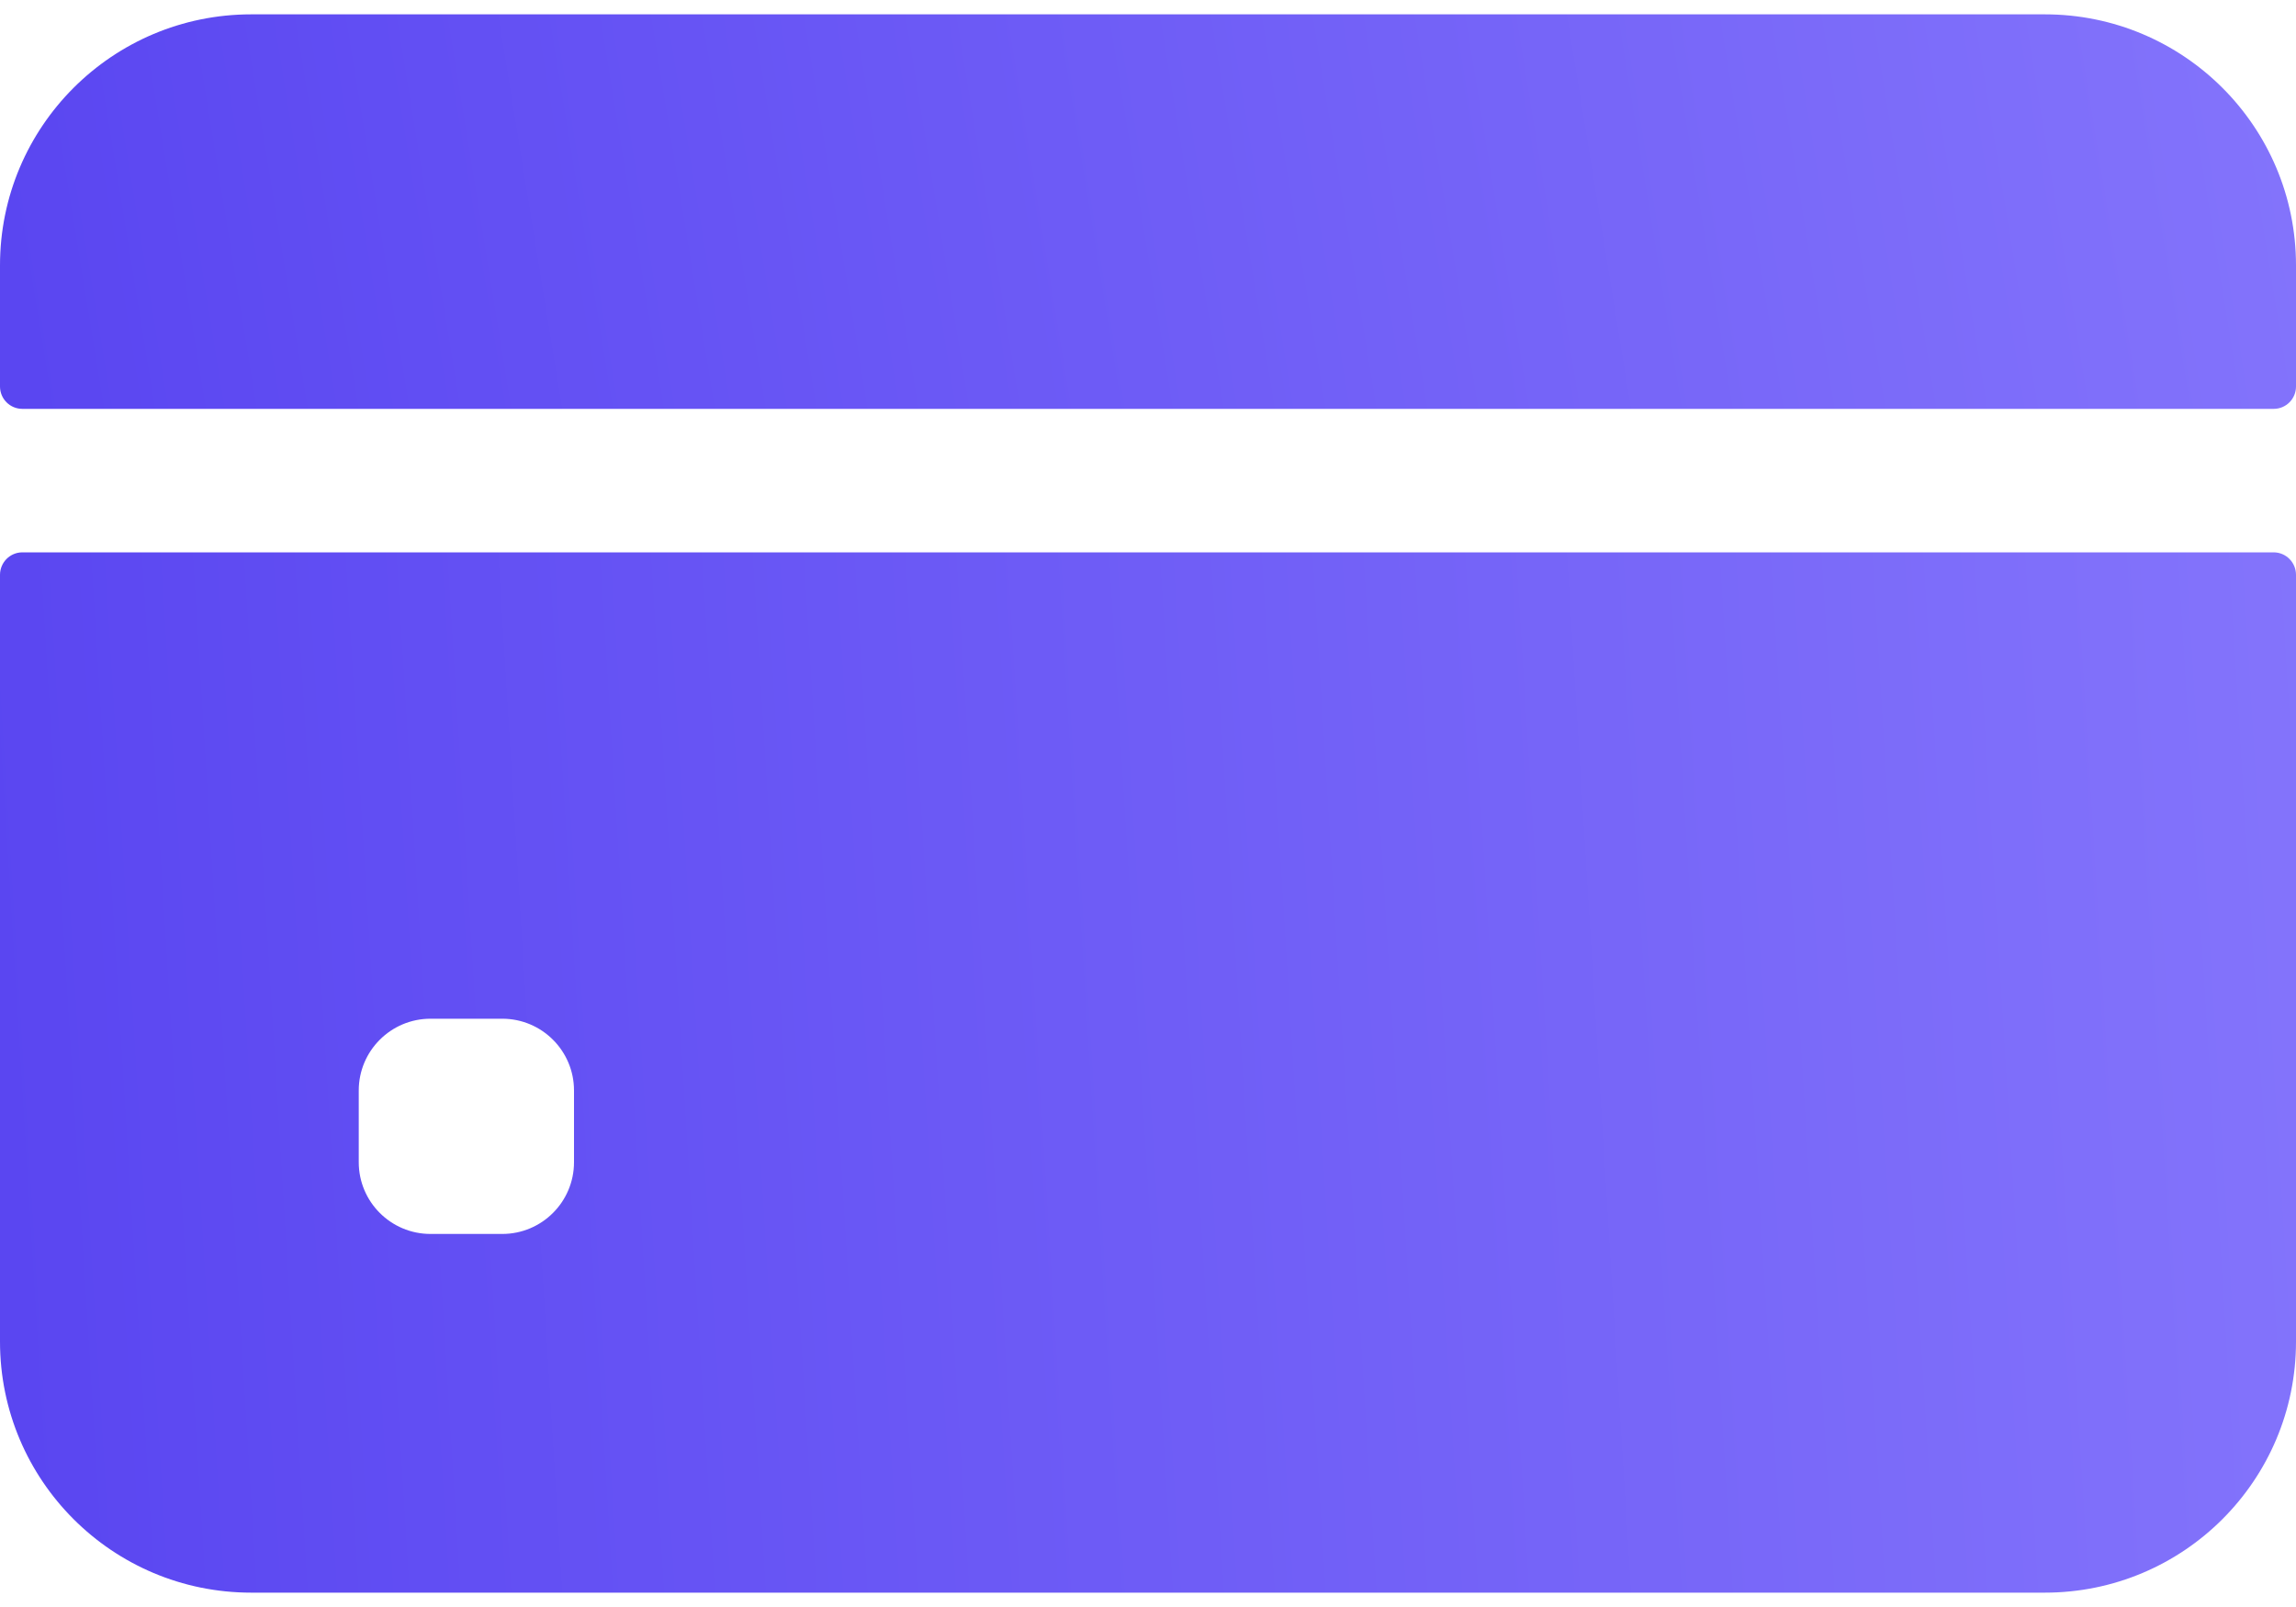
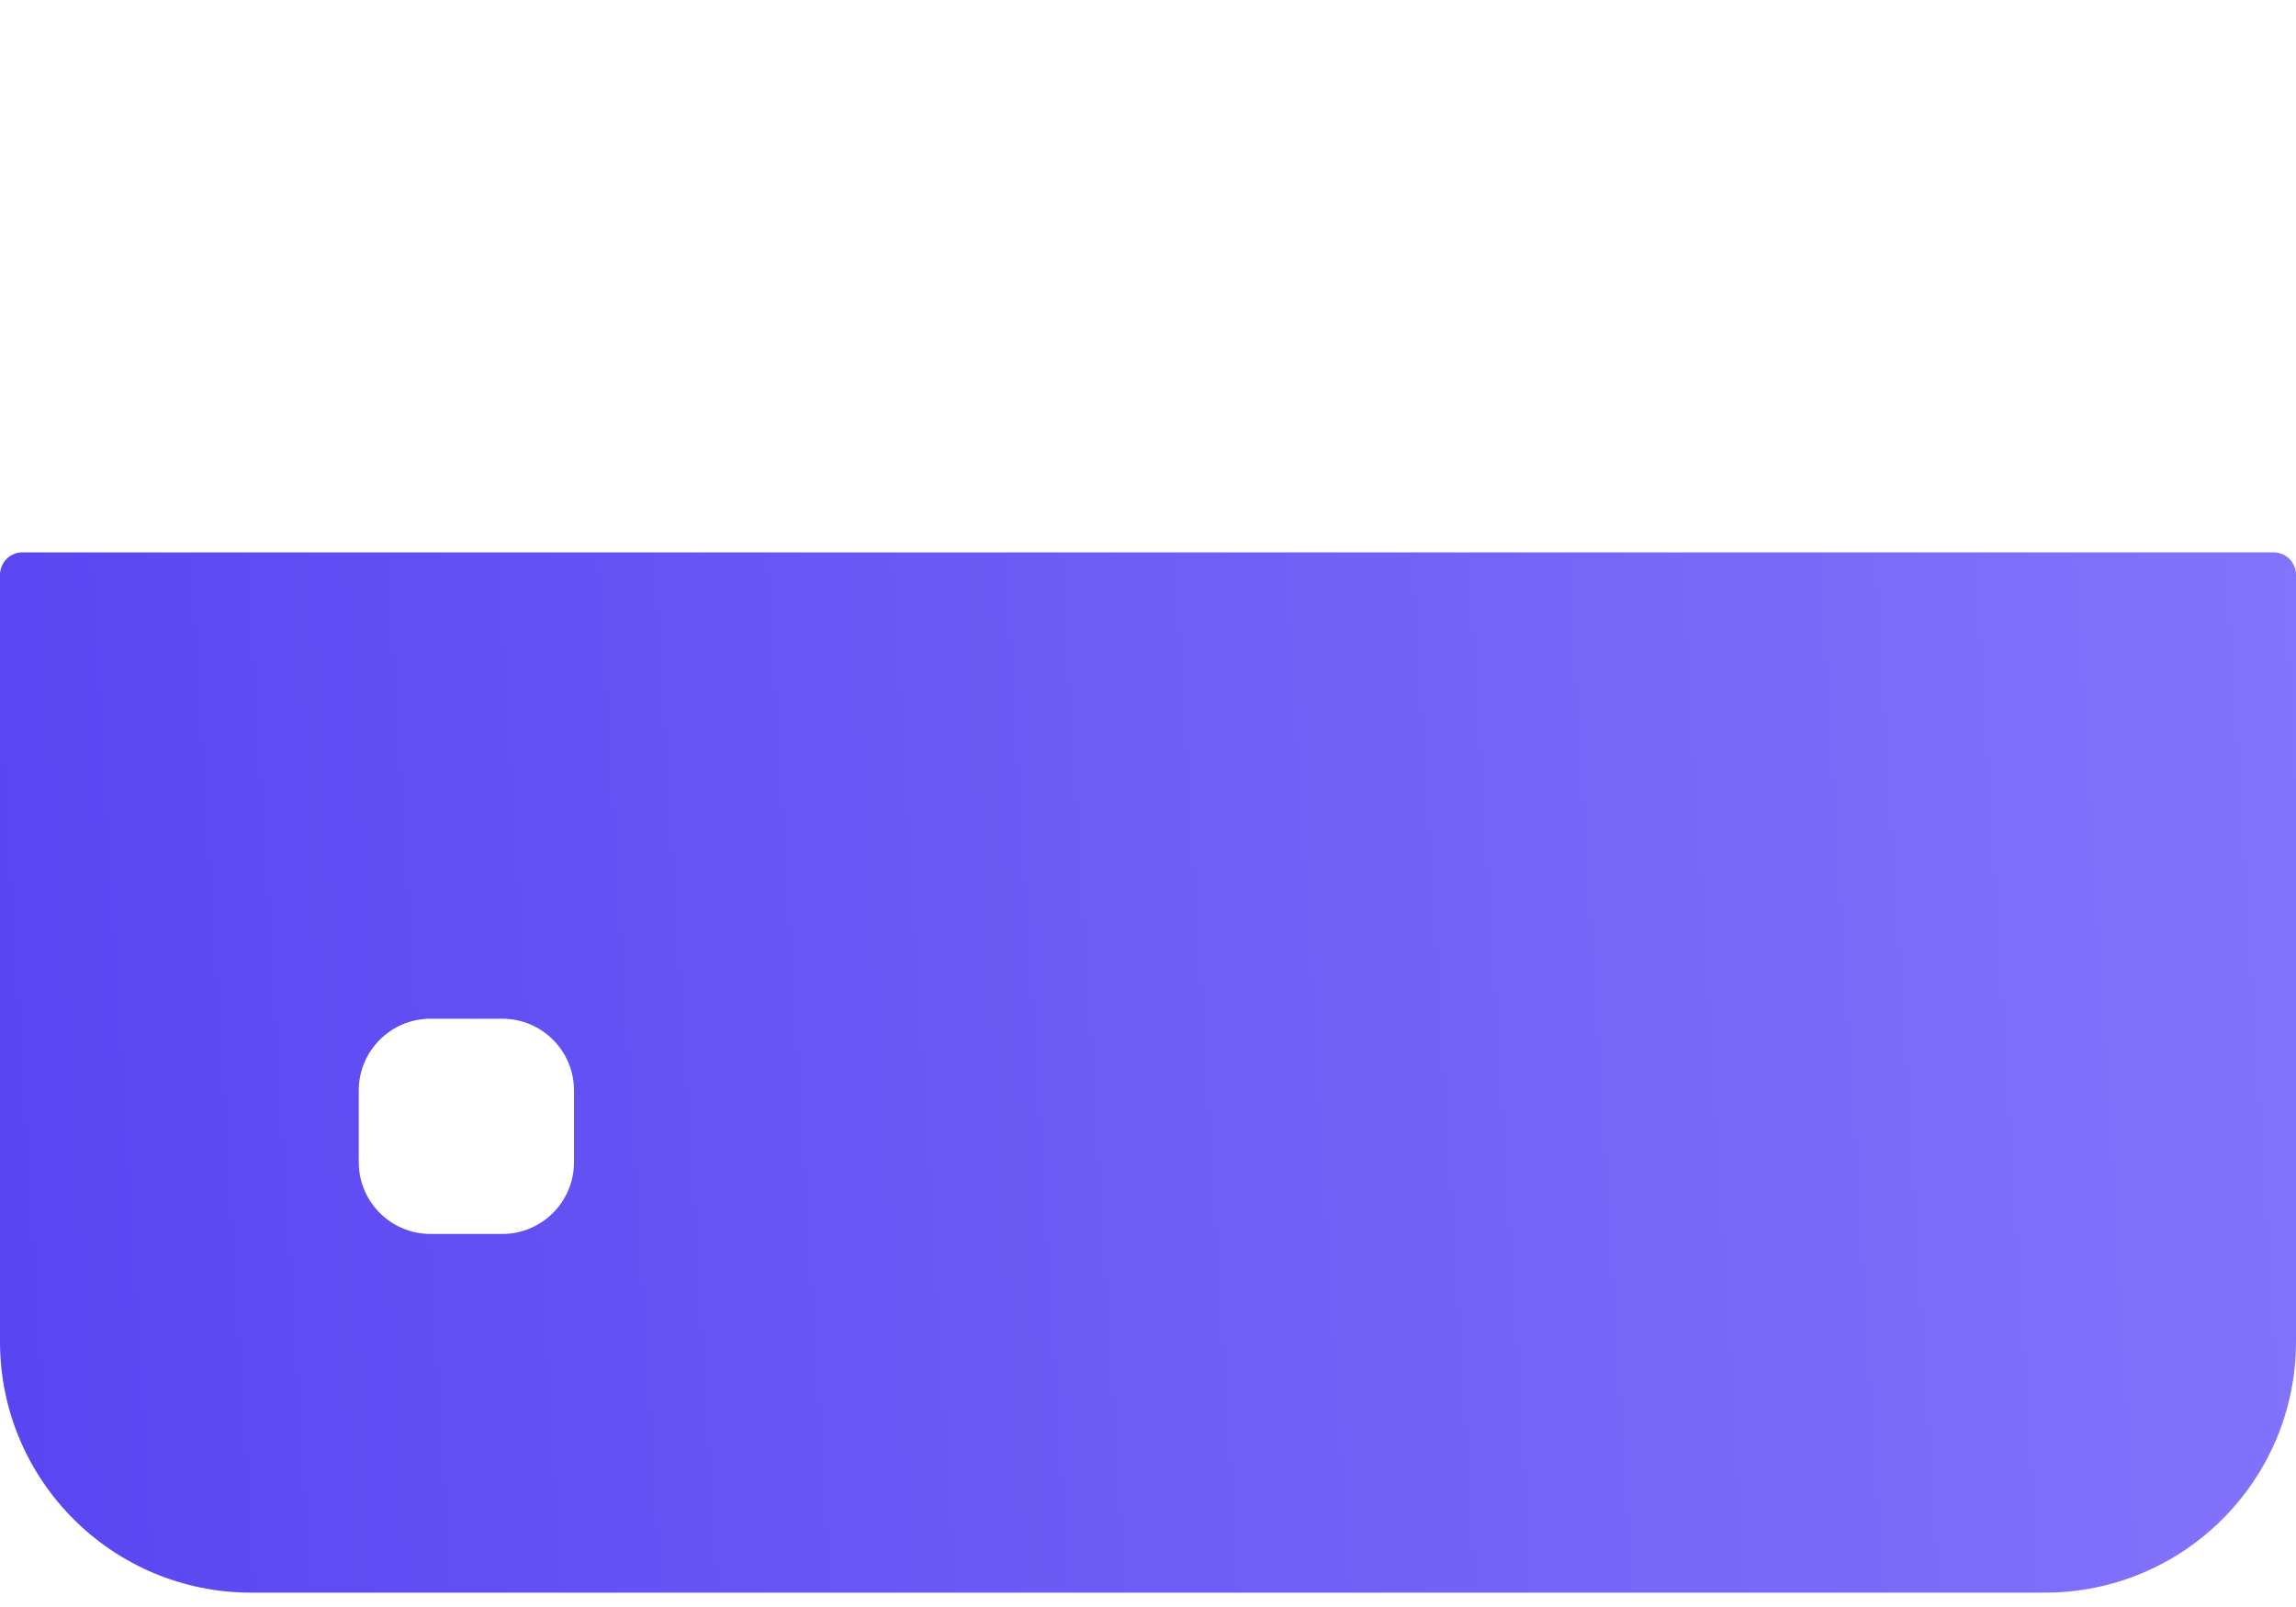
<svg xmlns="http://www.w3.org/2000/svg" width="20" height="14" viewBox="0 0 20 14" fill="none">
-   <path d="M20 3.367V2.312C20 1.104 19.021 0.125 17.812 0.125H2.188C0.979 0.125 0 1.104 0 2.312V3.367C0 3.475 0.087 3.562 0.195 3.562H19.805C19.913 3.562 20 3.475 20 3.367Z" fill="url(#paint0_linear)" />
  <path d="M0 5.008V11.688C0 12.896 0.979 13.875 2.188 13.875H17.812C19.021 13.875 20 12.896 20 11.688V5.008C20 4.9 19.913 4.812 19.805 4.812H0.195C0.087 4.812 0 4.9 0 5.008ZM5 10.125C5 10.47 4.72 10.75 4.375 10.75H3.75C3.405 10.75 3.125 10.47 3.125 10.125V9.5C3.125 9.155 3.405 8.875 3.75 8.875H4.375C4.72 8.875 5 9.155 5 9.5V10.125Z" fill="url(#paint1_linear)" />
  <defs>
    <linearGradient id="paint0_linear" x1="-5.31809e-08" y1="2.035" x2="27.196" y2="-2.386" gradientUnits="userSpaceOnUse">
      <stop stop-color="#5A46F1" />
      <stop offset="1" stop-color="#9385FF" />
    </linearGradient>
    <linearGradient id="paint1_linear" x1="-5.31809e-08" y1="9.847" x2="27.809" y2="8.133" gradientUnits="userSpaceOnUse">
      <stop stop-color="#5A46F1" />
      <stop offset="1" stop-color="#9385FF" />
    </linearGradient>
  </defs>
</svg>